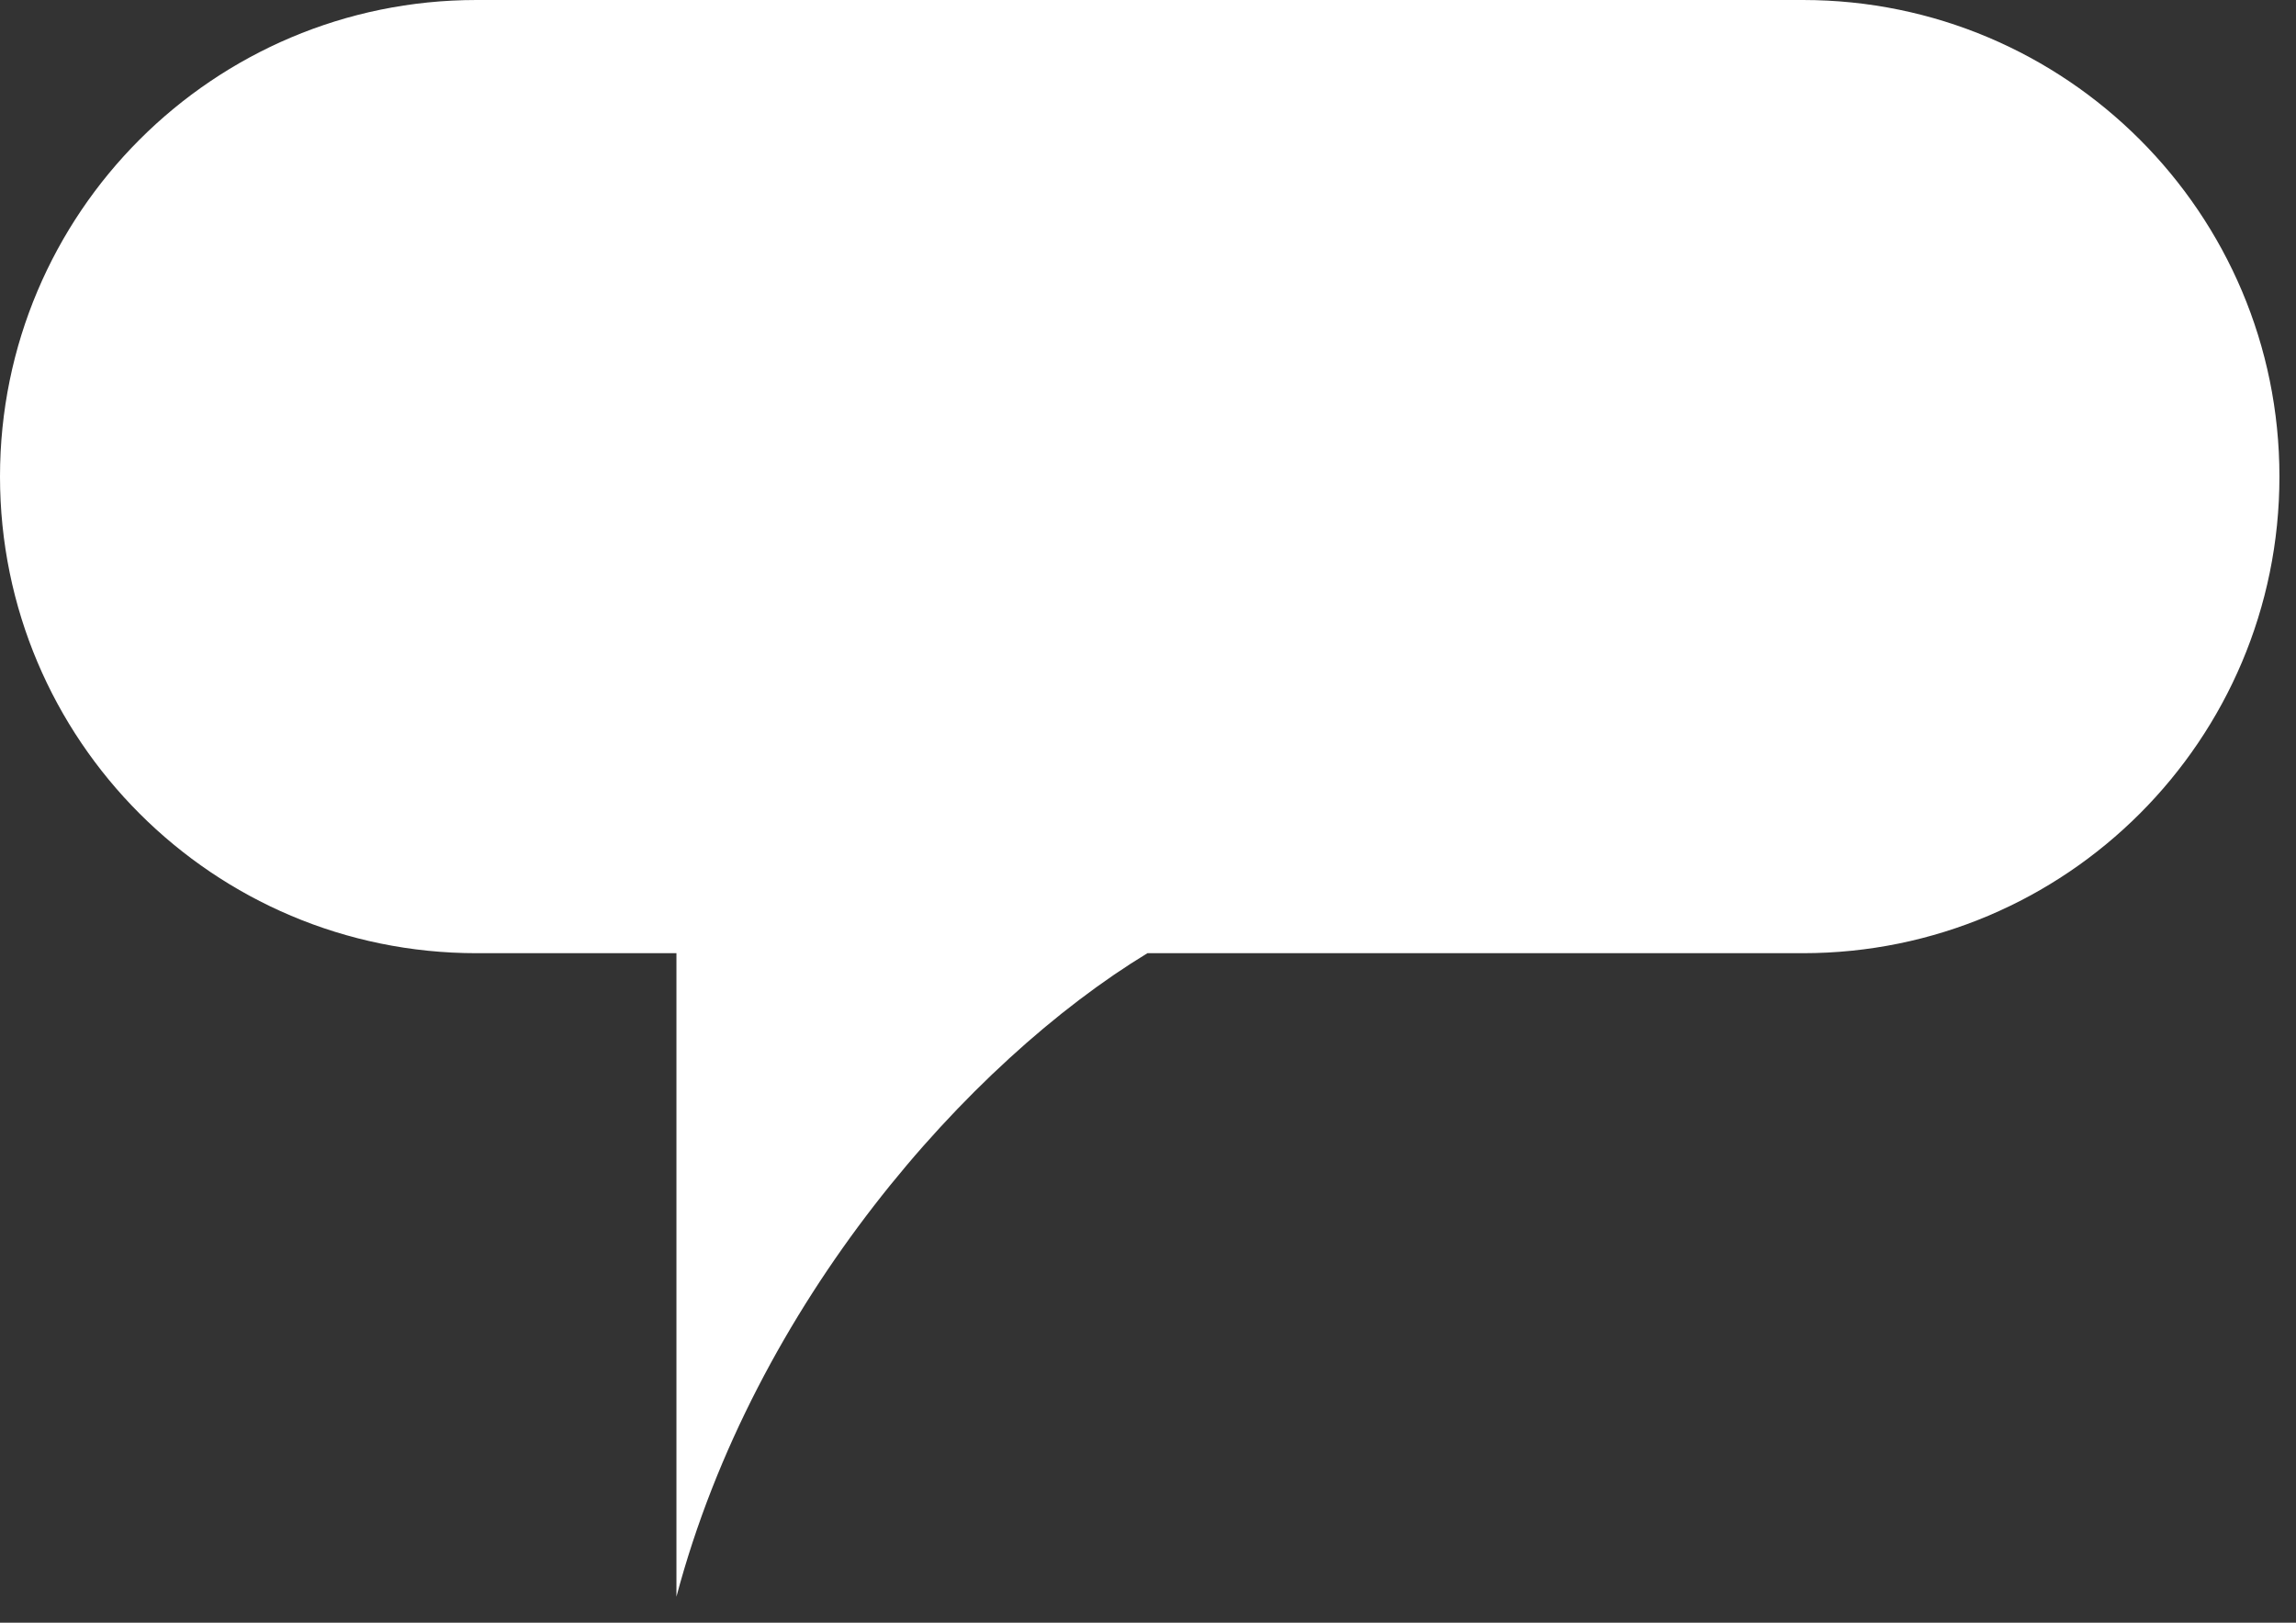
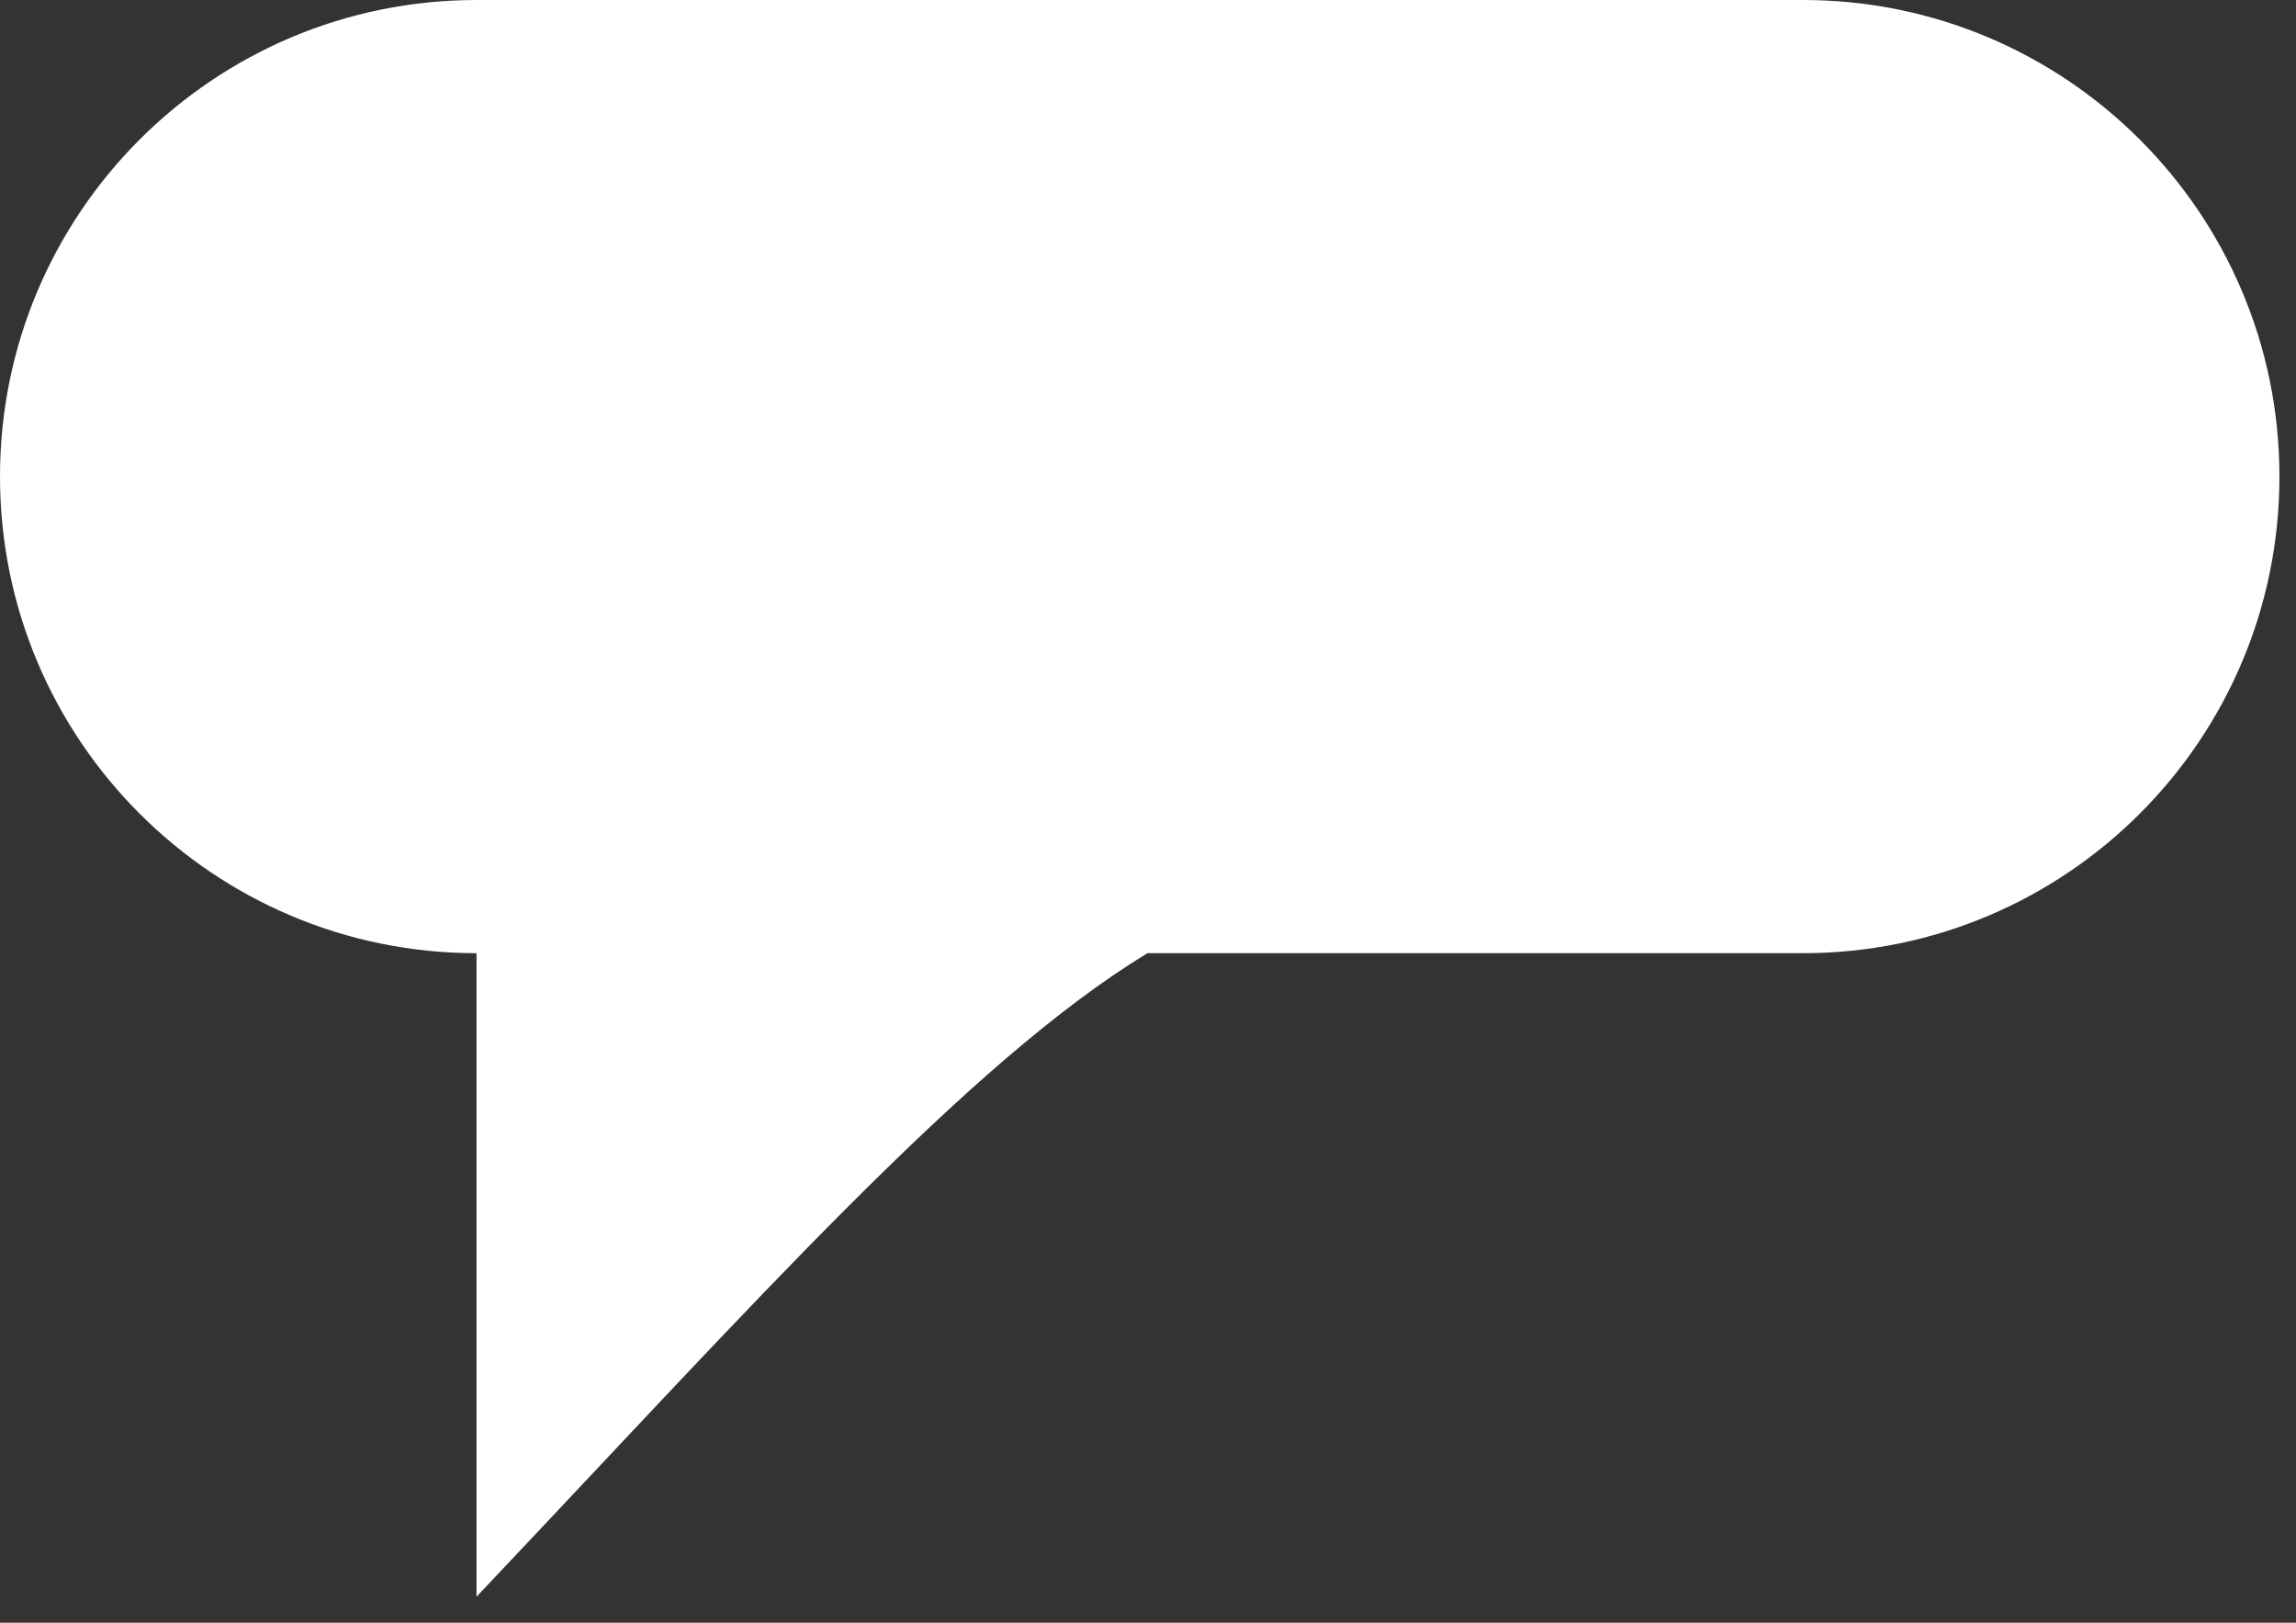
<svg xmlns="http://www.w3.org/2000/svg" width="75" height="53" viewBox="0 0 75 53" fill="none">
  <rect x="0" y="0" width="75" height="53" fill="#333333" stroke="none" />
-   <path d="M15.566 0C6.97 0 0 6.97 0 15.566C0 24.163 6.969 31.133 15.566 31.133H22.096V52.151C24.645 42.561 31.633 34.686 37.482 31.133H58.893C67.489 31.133 74.459 24.163 74.459 15.566C74.459 6.97 67.489 0 58.893 0H15.566Z" fill="white" />
+   <path d="M15.566 0C6.97 0 0 6.97 0 15.566C0 24.163 6.969 31.133 15.566 31.133V52.151C24.645 42.561 31.633 34.686 37.482 31.133H58.893C67.489 31.133 74.459 24.163 74.459 15.566C74.459 6.97 67.489 0 58.893 0H15.566Z" fill="white" />
</svg>